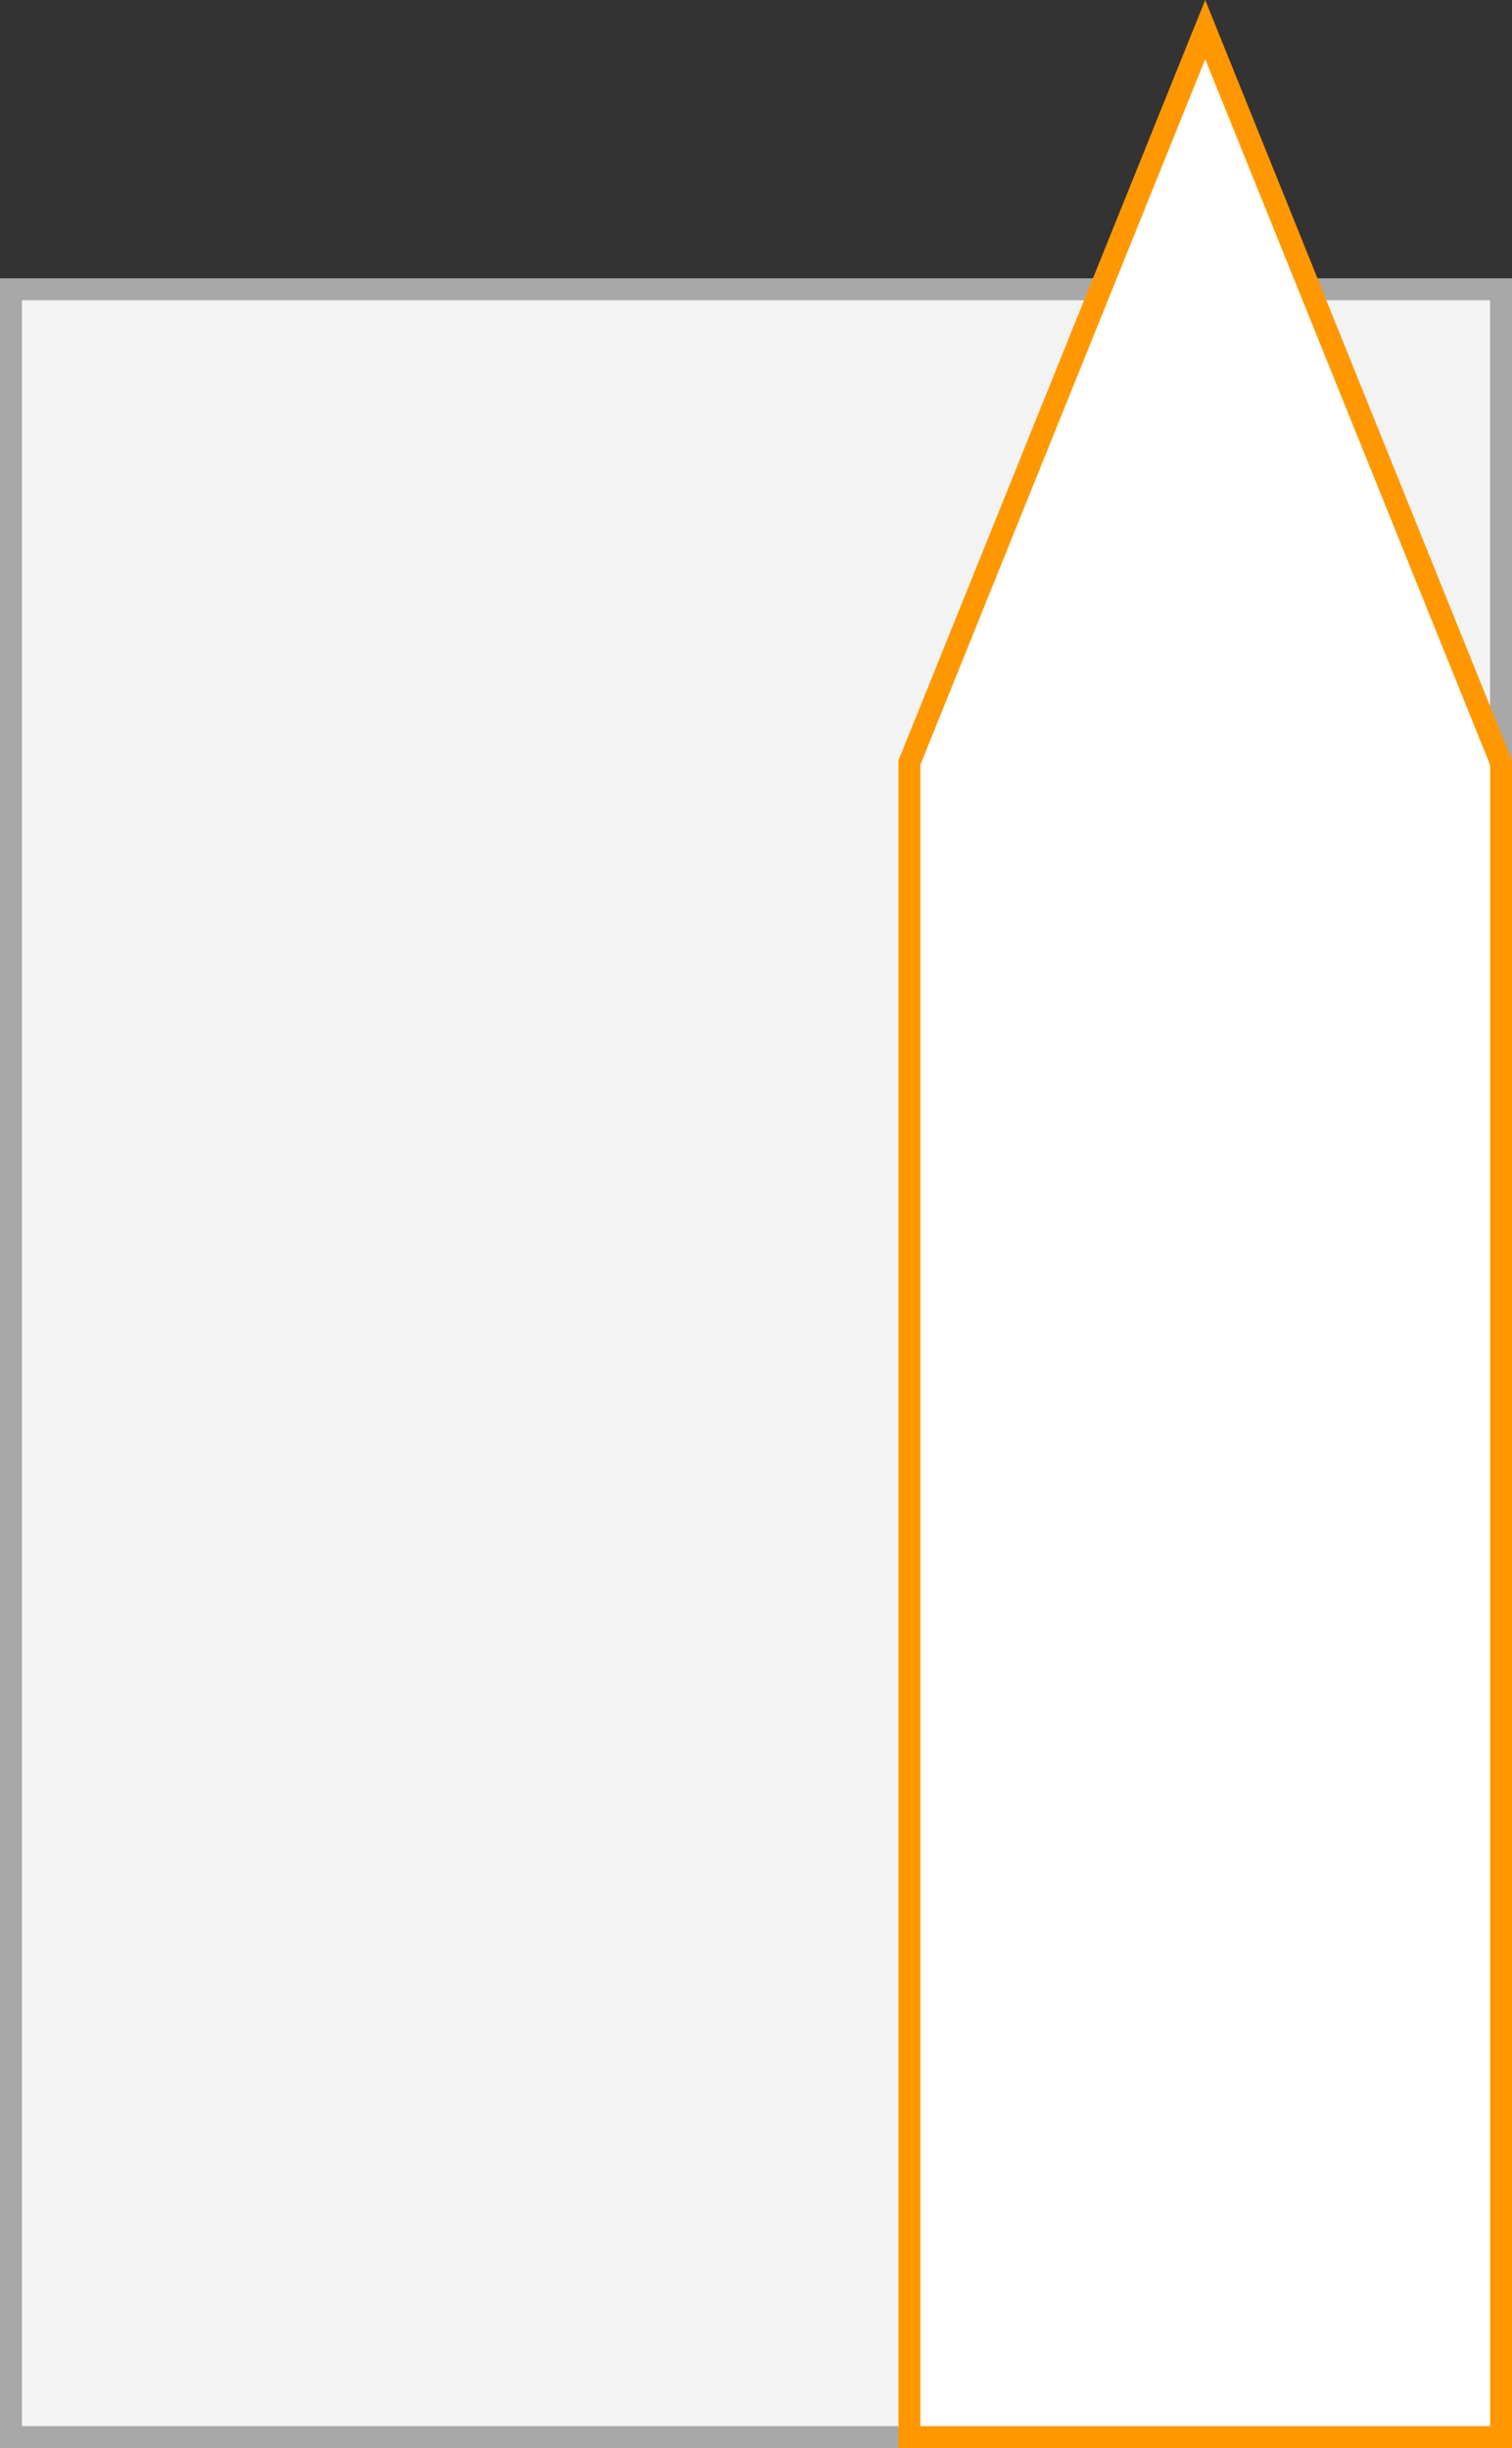
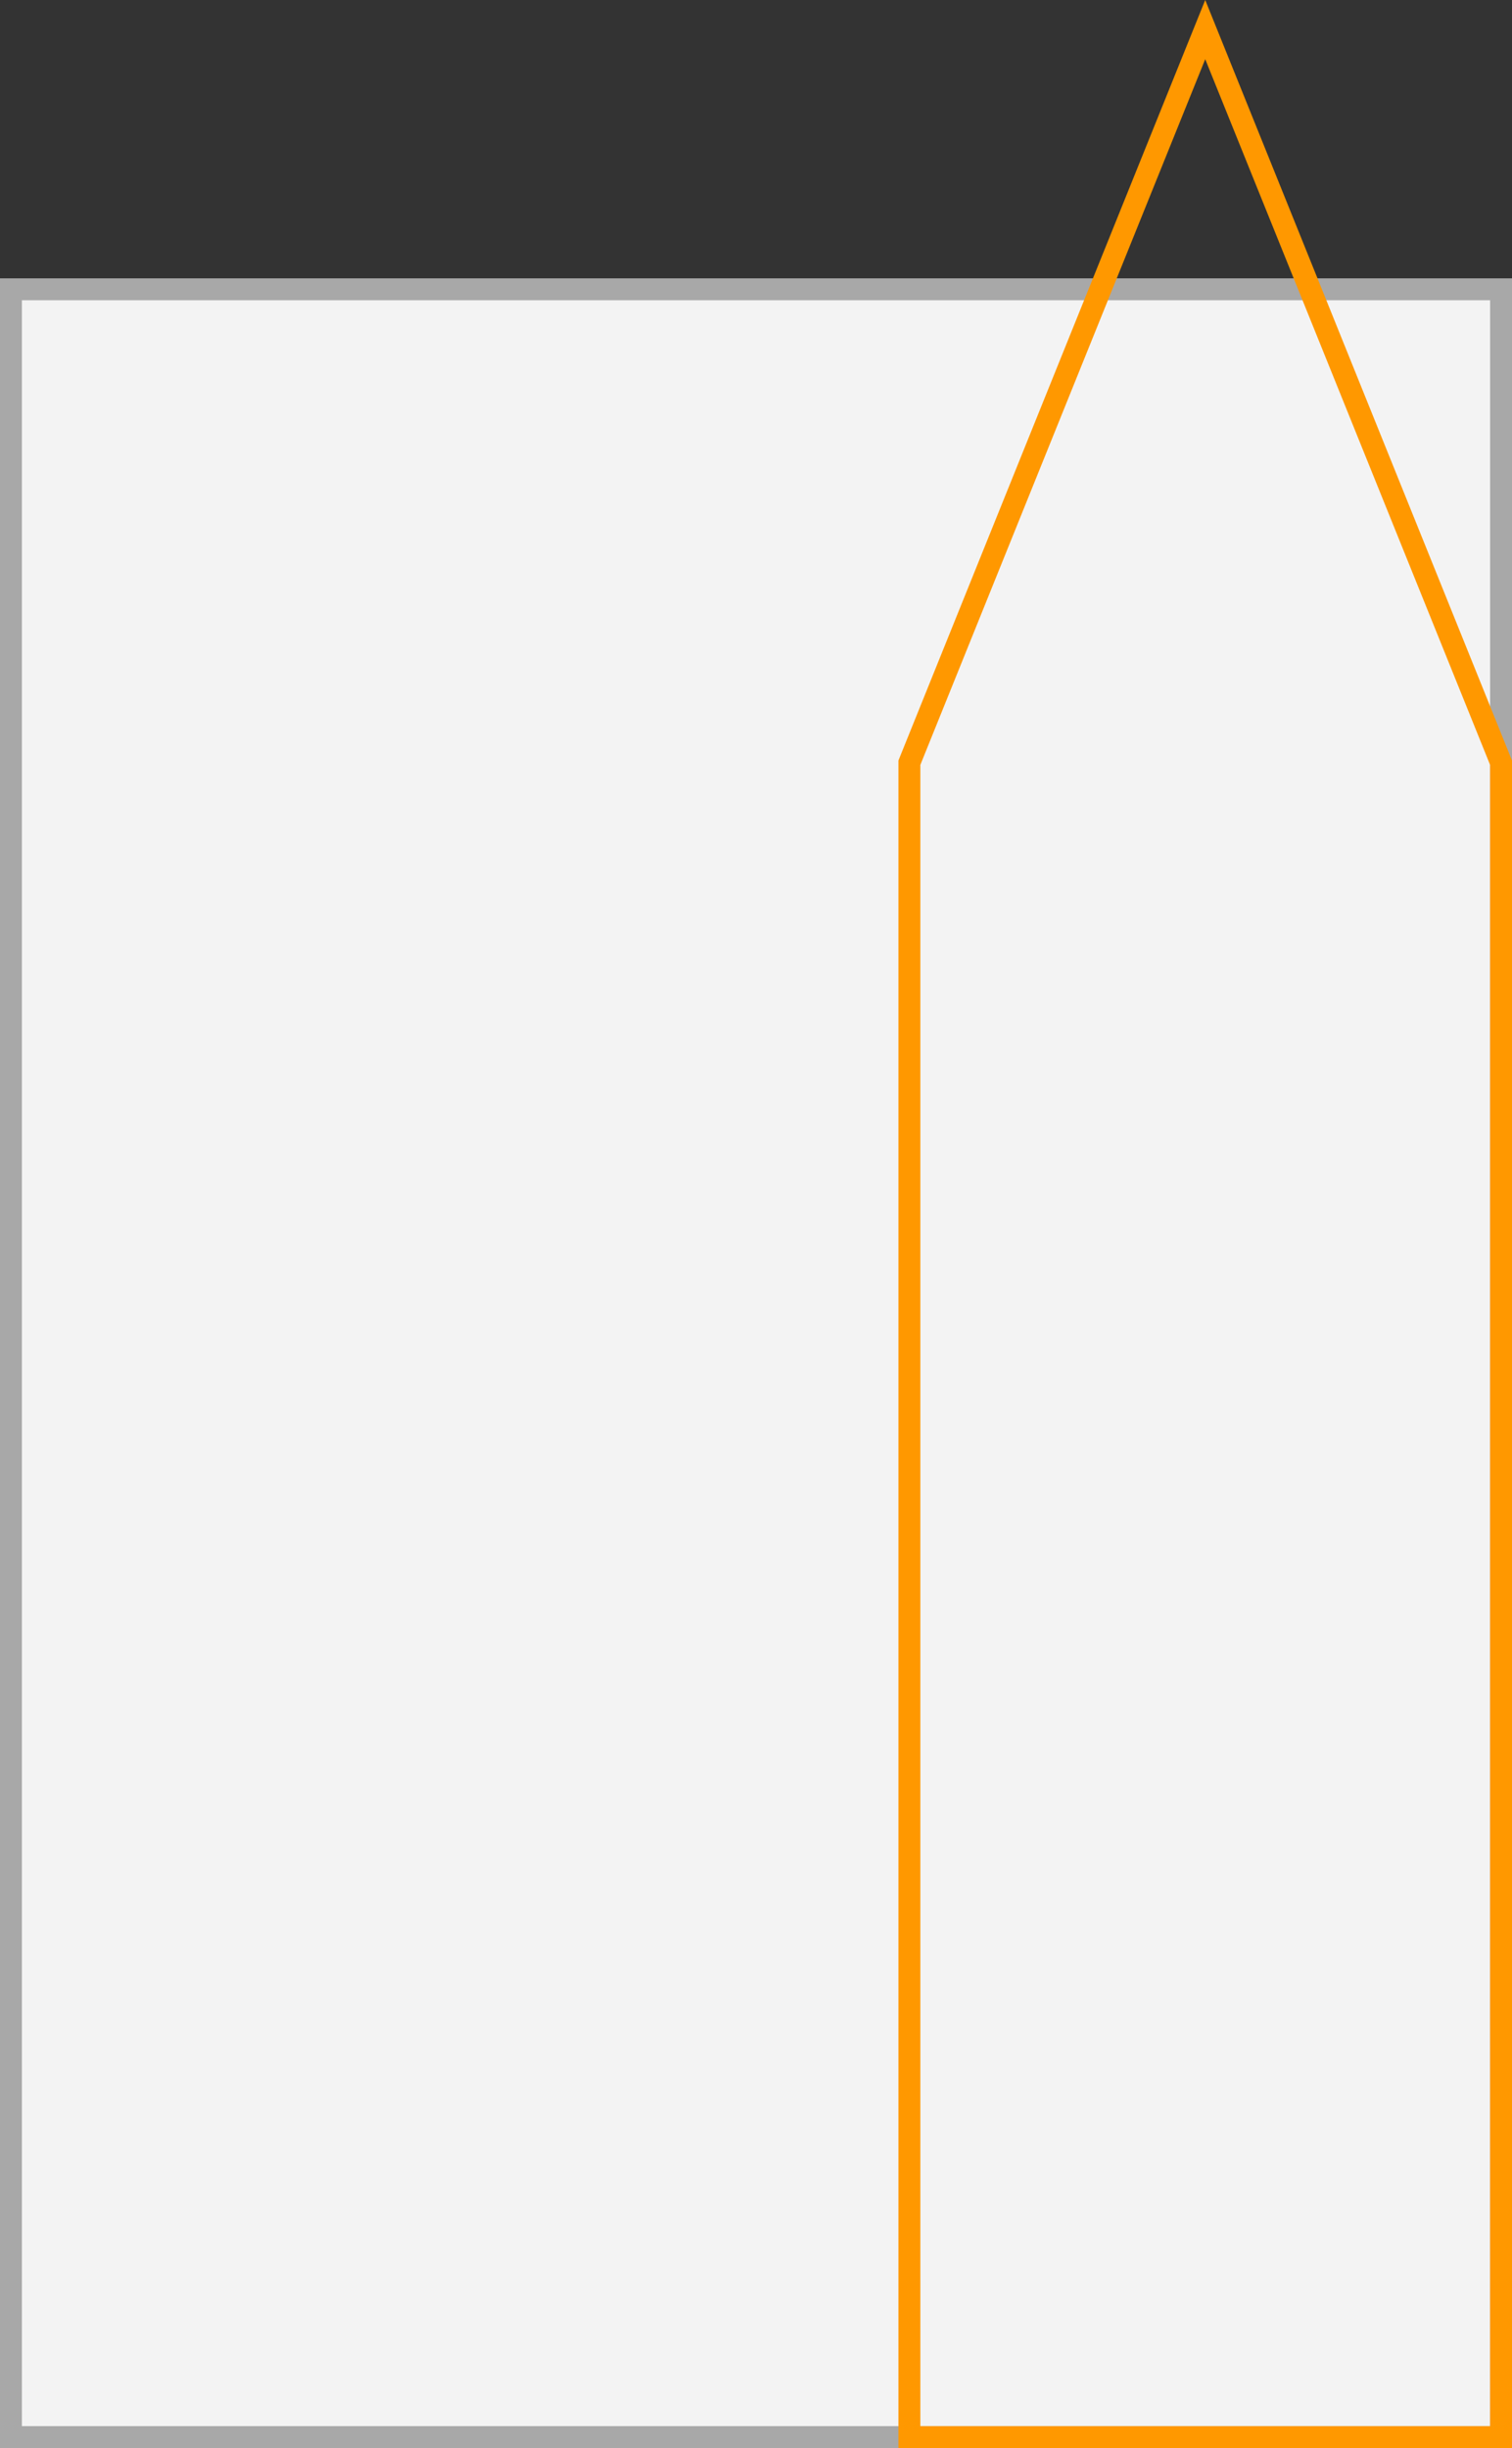
<svg xmlns="http://www.w3.org/2000/svg" width="69" height="111.7" viewBox="0 0 69 111.7">
  <rect x="0" y="0" width="69" height="111.7" fill="#333333" stroke="none" />
  <title>3F</title>
  <g>
    <g>
      <rect x="0.5" y="13.2" width="68" height="98" fill="#f3f3f3" />
      <path d="M68,13.7v97H1v-97H68m1-1H0v99H69v-99Z" fill="#a8a8a8" />
    </g>
    <g>
-       <polygon points="41.5 111.2 41.5 34.8 55 1.3 68.5 34.8 68.5 111.2 41.5 111.2" fill="#fff" />
      <path d="M55,2.7,68,34.9v75.8H42V34.9L55,2.7M55,0,41,34.7v77H69v-77L55,0Z" fill="#ff9800" />
    </g>
  </g>
</svg>